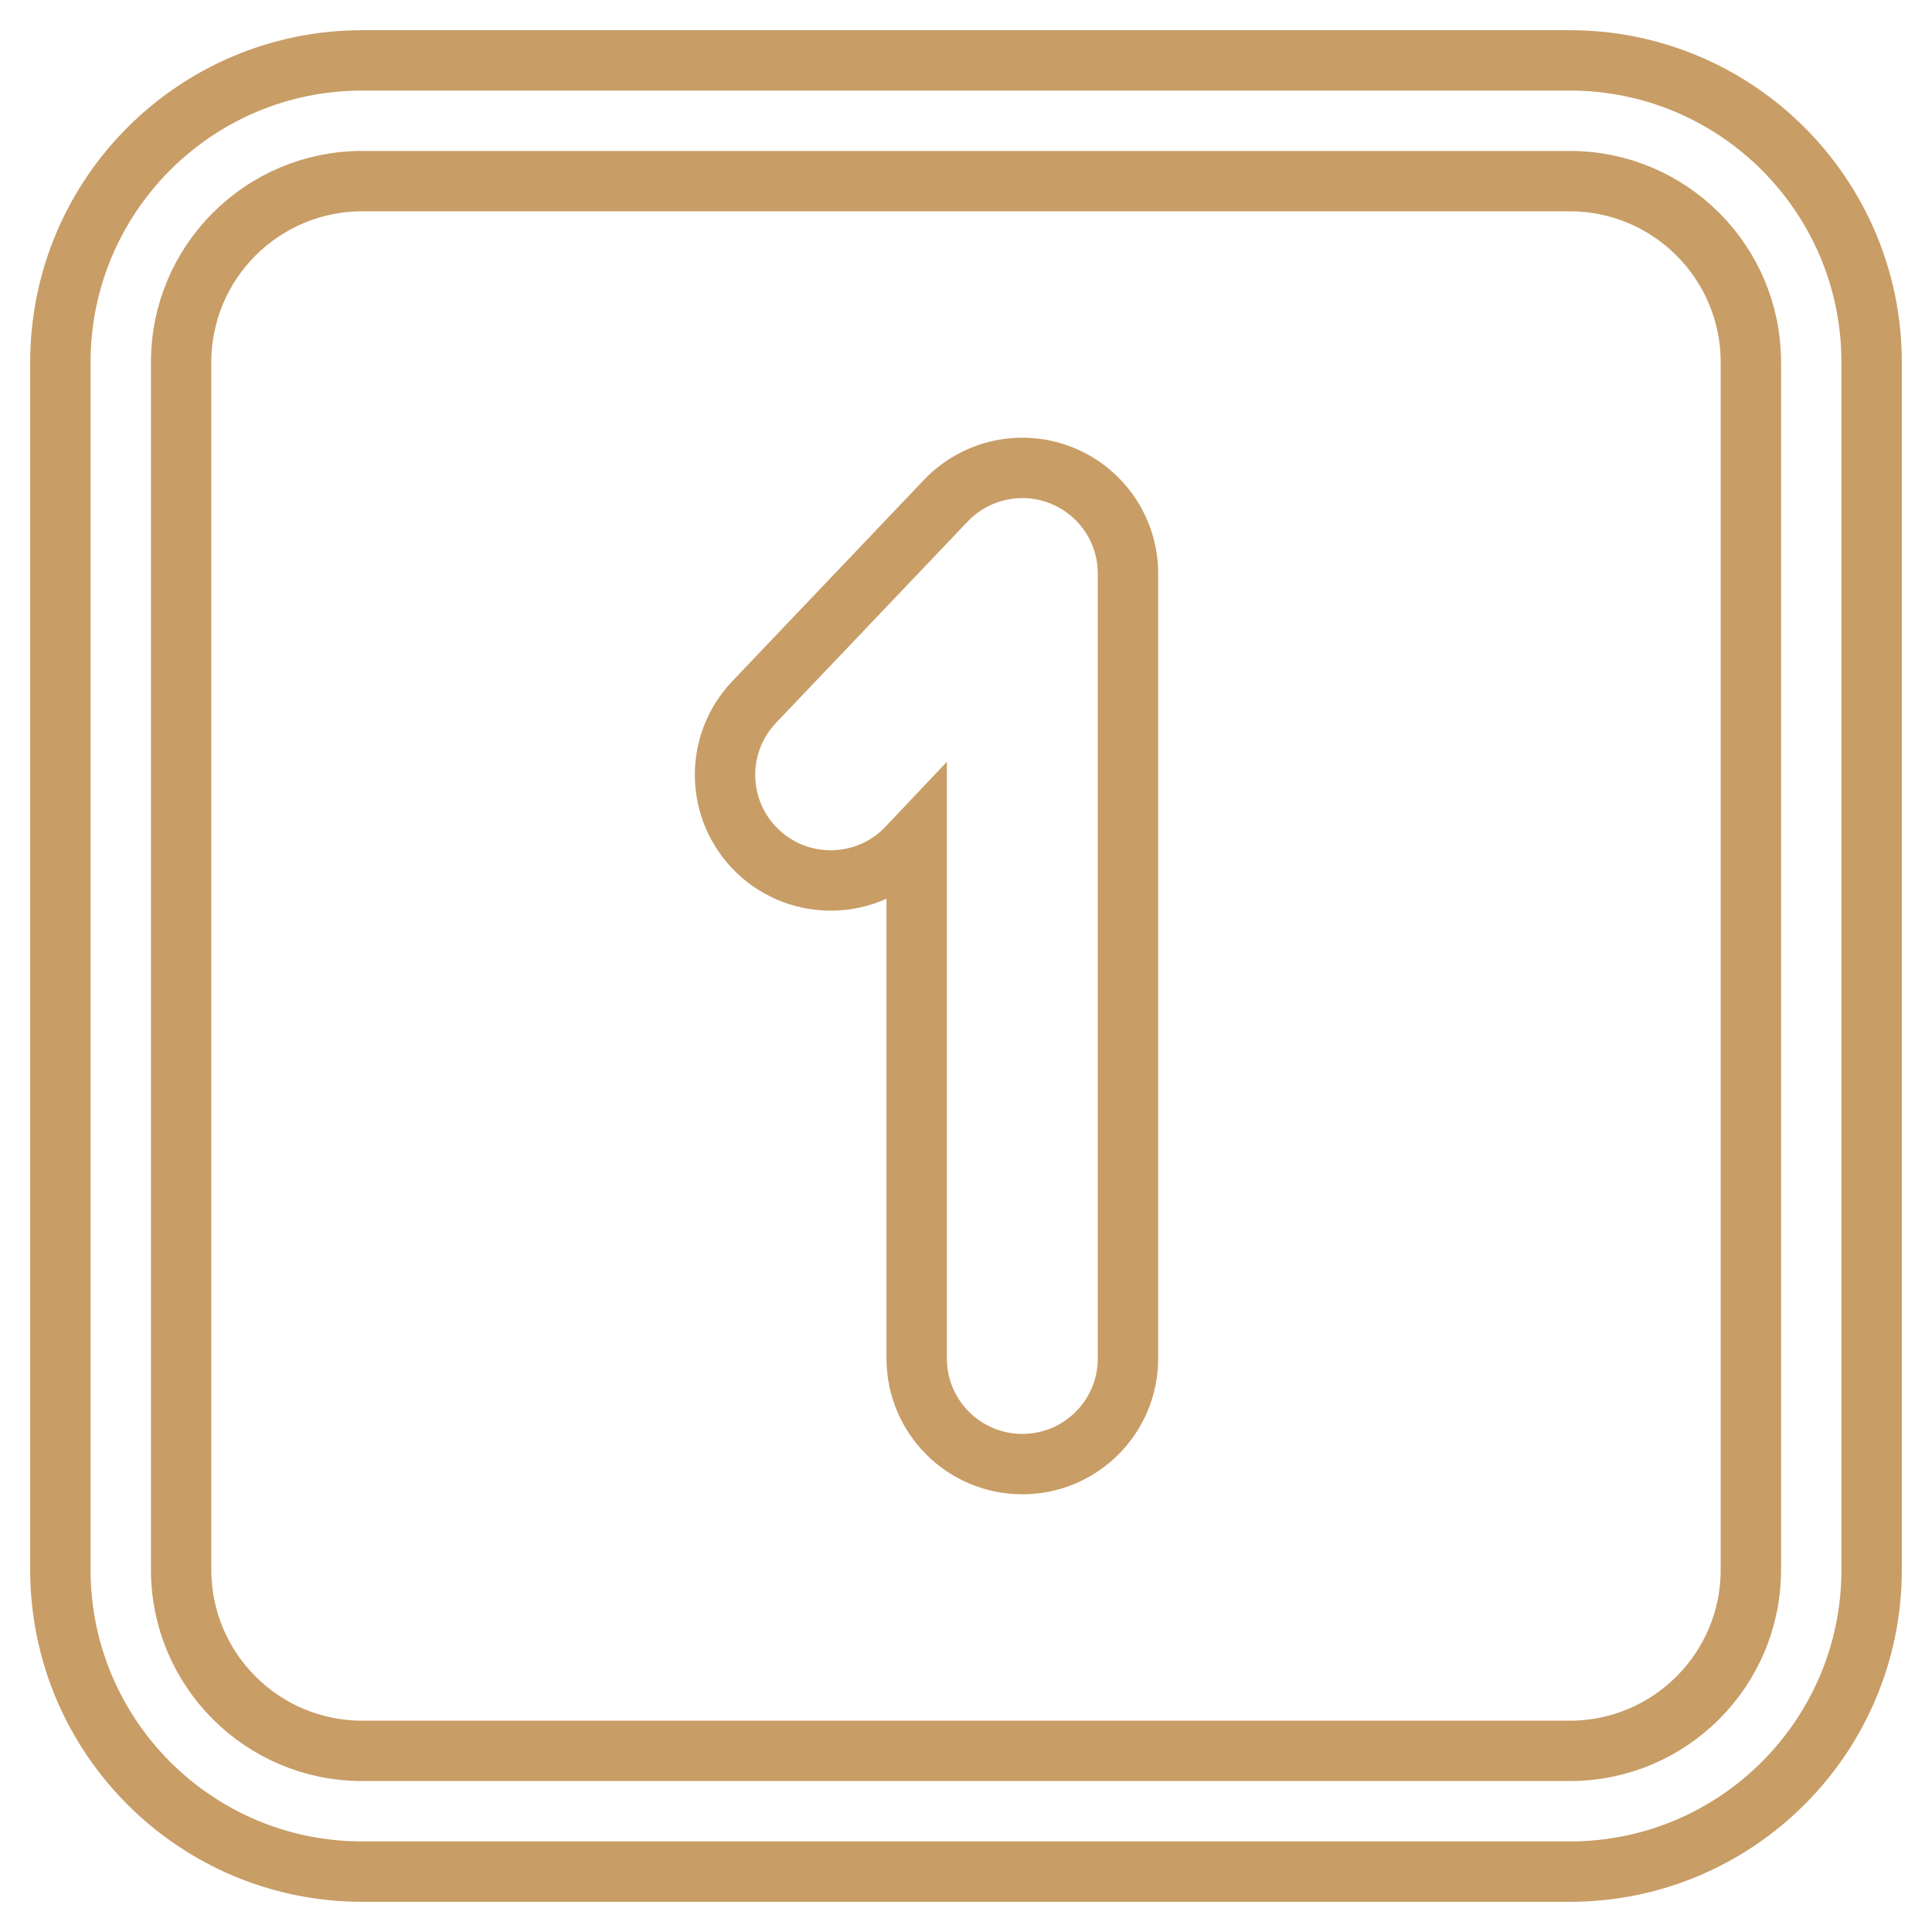
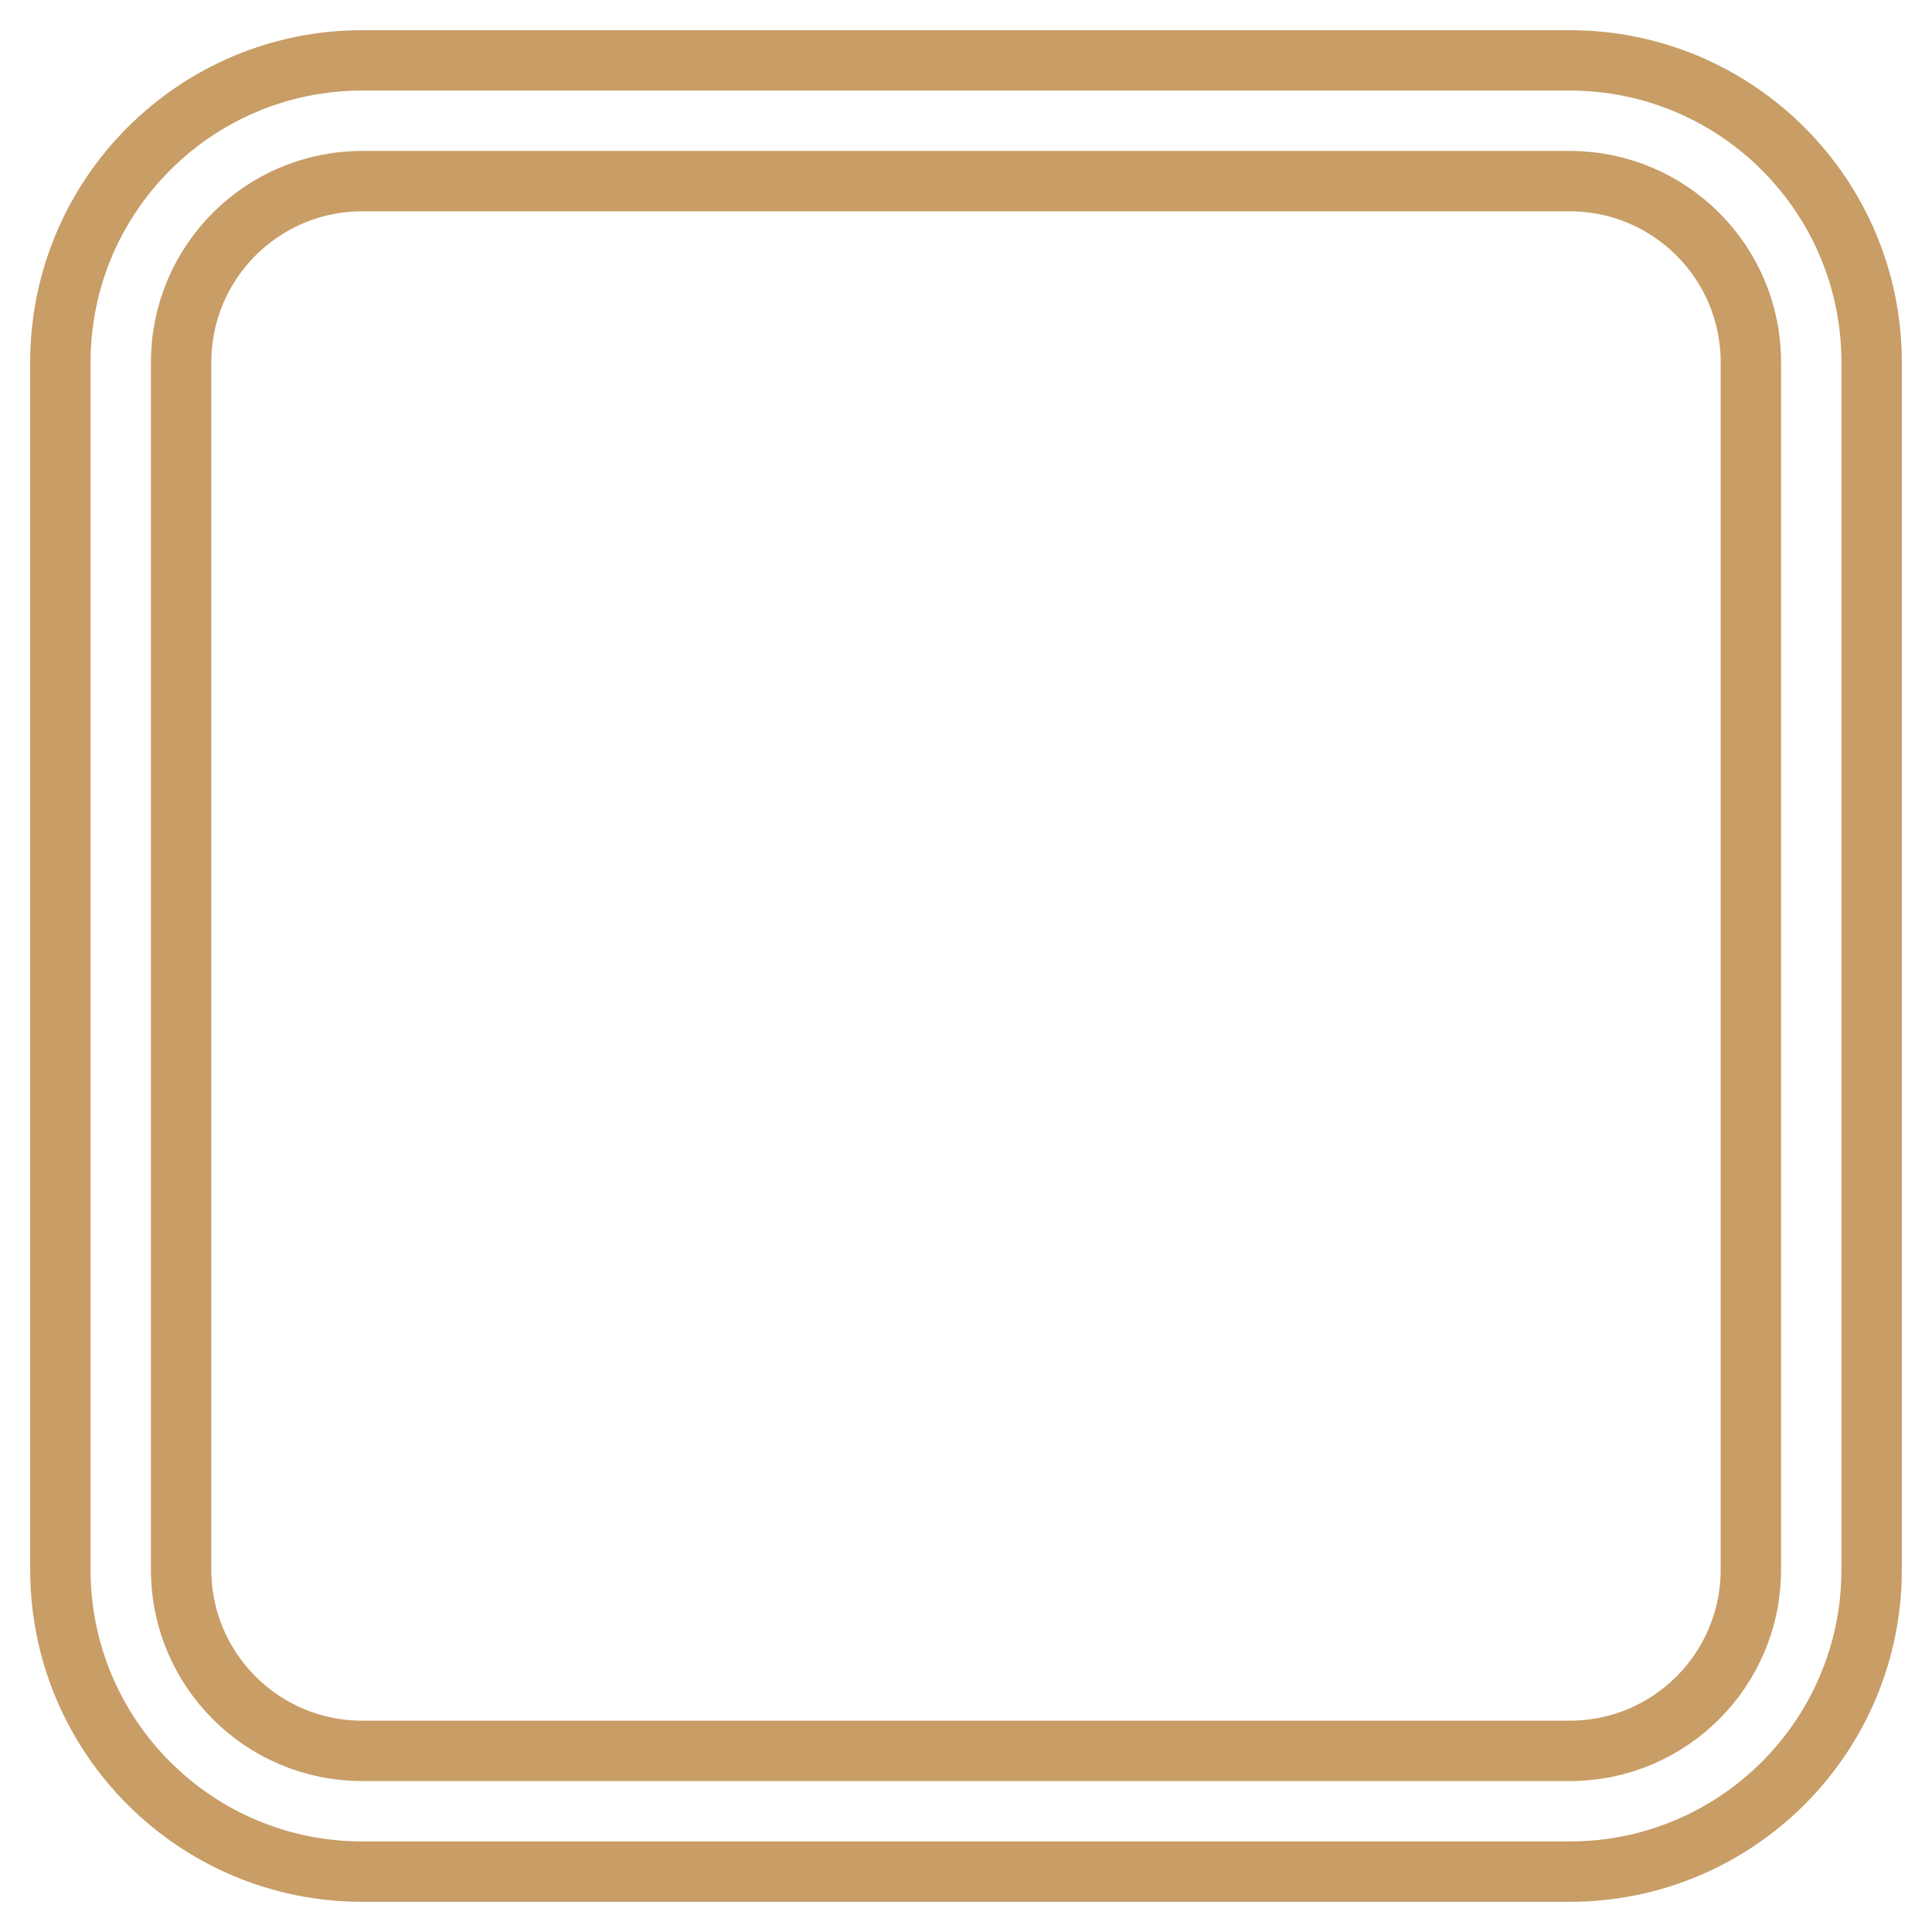
<svg xmlns="http://www.w3.org/2000/svg" viewBox="1984 2484 32 32" width="32" height="32" data-guides="{&quot;vertical&quot;:[],&quot;horizontal&quot;:[]}">
-   <path fill="#212121" stroke="#c89d66" fill-opacity="0" stroke-width="1" stroke-opacity="1" color="rgb(51, 51, 51)" id="tSvg7175c848fb" title="Path 1" d="M 2002.683 2493.5 C 2002.683 2492.784 2002.247 2492.141 2001.583 2491.875C 2000.919 2491.609 2000.159 2491.775 1999.666 2492.293C 1998.608 2493.404 1997.55 2494.515 1996.492 2495.627C 1995.825 2496.327 1995.852 2497.434 1996.552 2498.101C 1997.252 2498.767 1998.36 2498.74 1999.026 2498.04C 1999.079 2497.985 1999.131 2497.93 1999.183 2497.875C 1999.183 2500.75 1999.183 2503.625 1999.183 2506.5C 1999.183 2507.467 1999.967 2508.25 2000.933 2508.25C 2001.9 2508.25 2002.683 2507.467 2002.683 2506.5C 2002.683 2502.167 2002.683 2497.833 2002.683 2493.5Z" />
  <path fill="#000000" stroke="#c89d66" fill-opacity="0" stroke-width="1" stroke-opacity="1" color="rgb(51, 51, 51)" id="tSvg10b16a6b4" title="Path 2" d="M 1990 2485 C 1987.239 2485 1985 2487.239 1985 2490C 1985 2496.667 1985 2503.333 1985 2510C 1985 2512.761 1987.239 2515 1990 2515C 1996.667 2515 2003.333 2515 2010 2515C 2012.761 2515 2015 2512.761 2015 2510C 2015 2503.333 2015 2496.667 2015 2490C 2015 2487.239 2012.761 2485 2010 2485C 2003.333 2485 1996.667 2485 1990 2485ZM 1987 2490 C 1987 2488.343 1988.343 2487 1990 2487C 1996.667 2487 2003.333 2487 2010 2487C 2011.657 2487 2013 2488.343 2013 2490C 2013 2496.667 2013 2503.333 2013 2510C 2013 2511.657 2011.657 2513 2010 2513C 2003.333 2513 1996.667 2513 1990 2513C 1988.343 2513 1987 2511.657 1987 2510C 1987 2503.333 1987 2496.667 1987 2490Z" />
  <defs />
</svg>